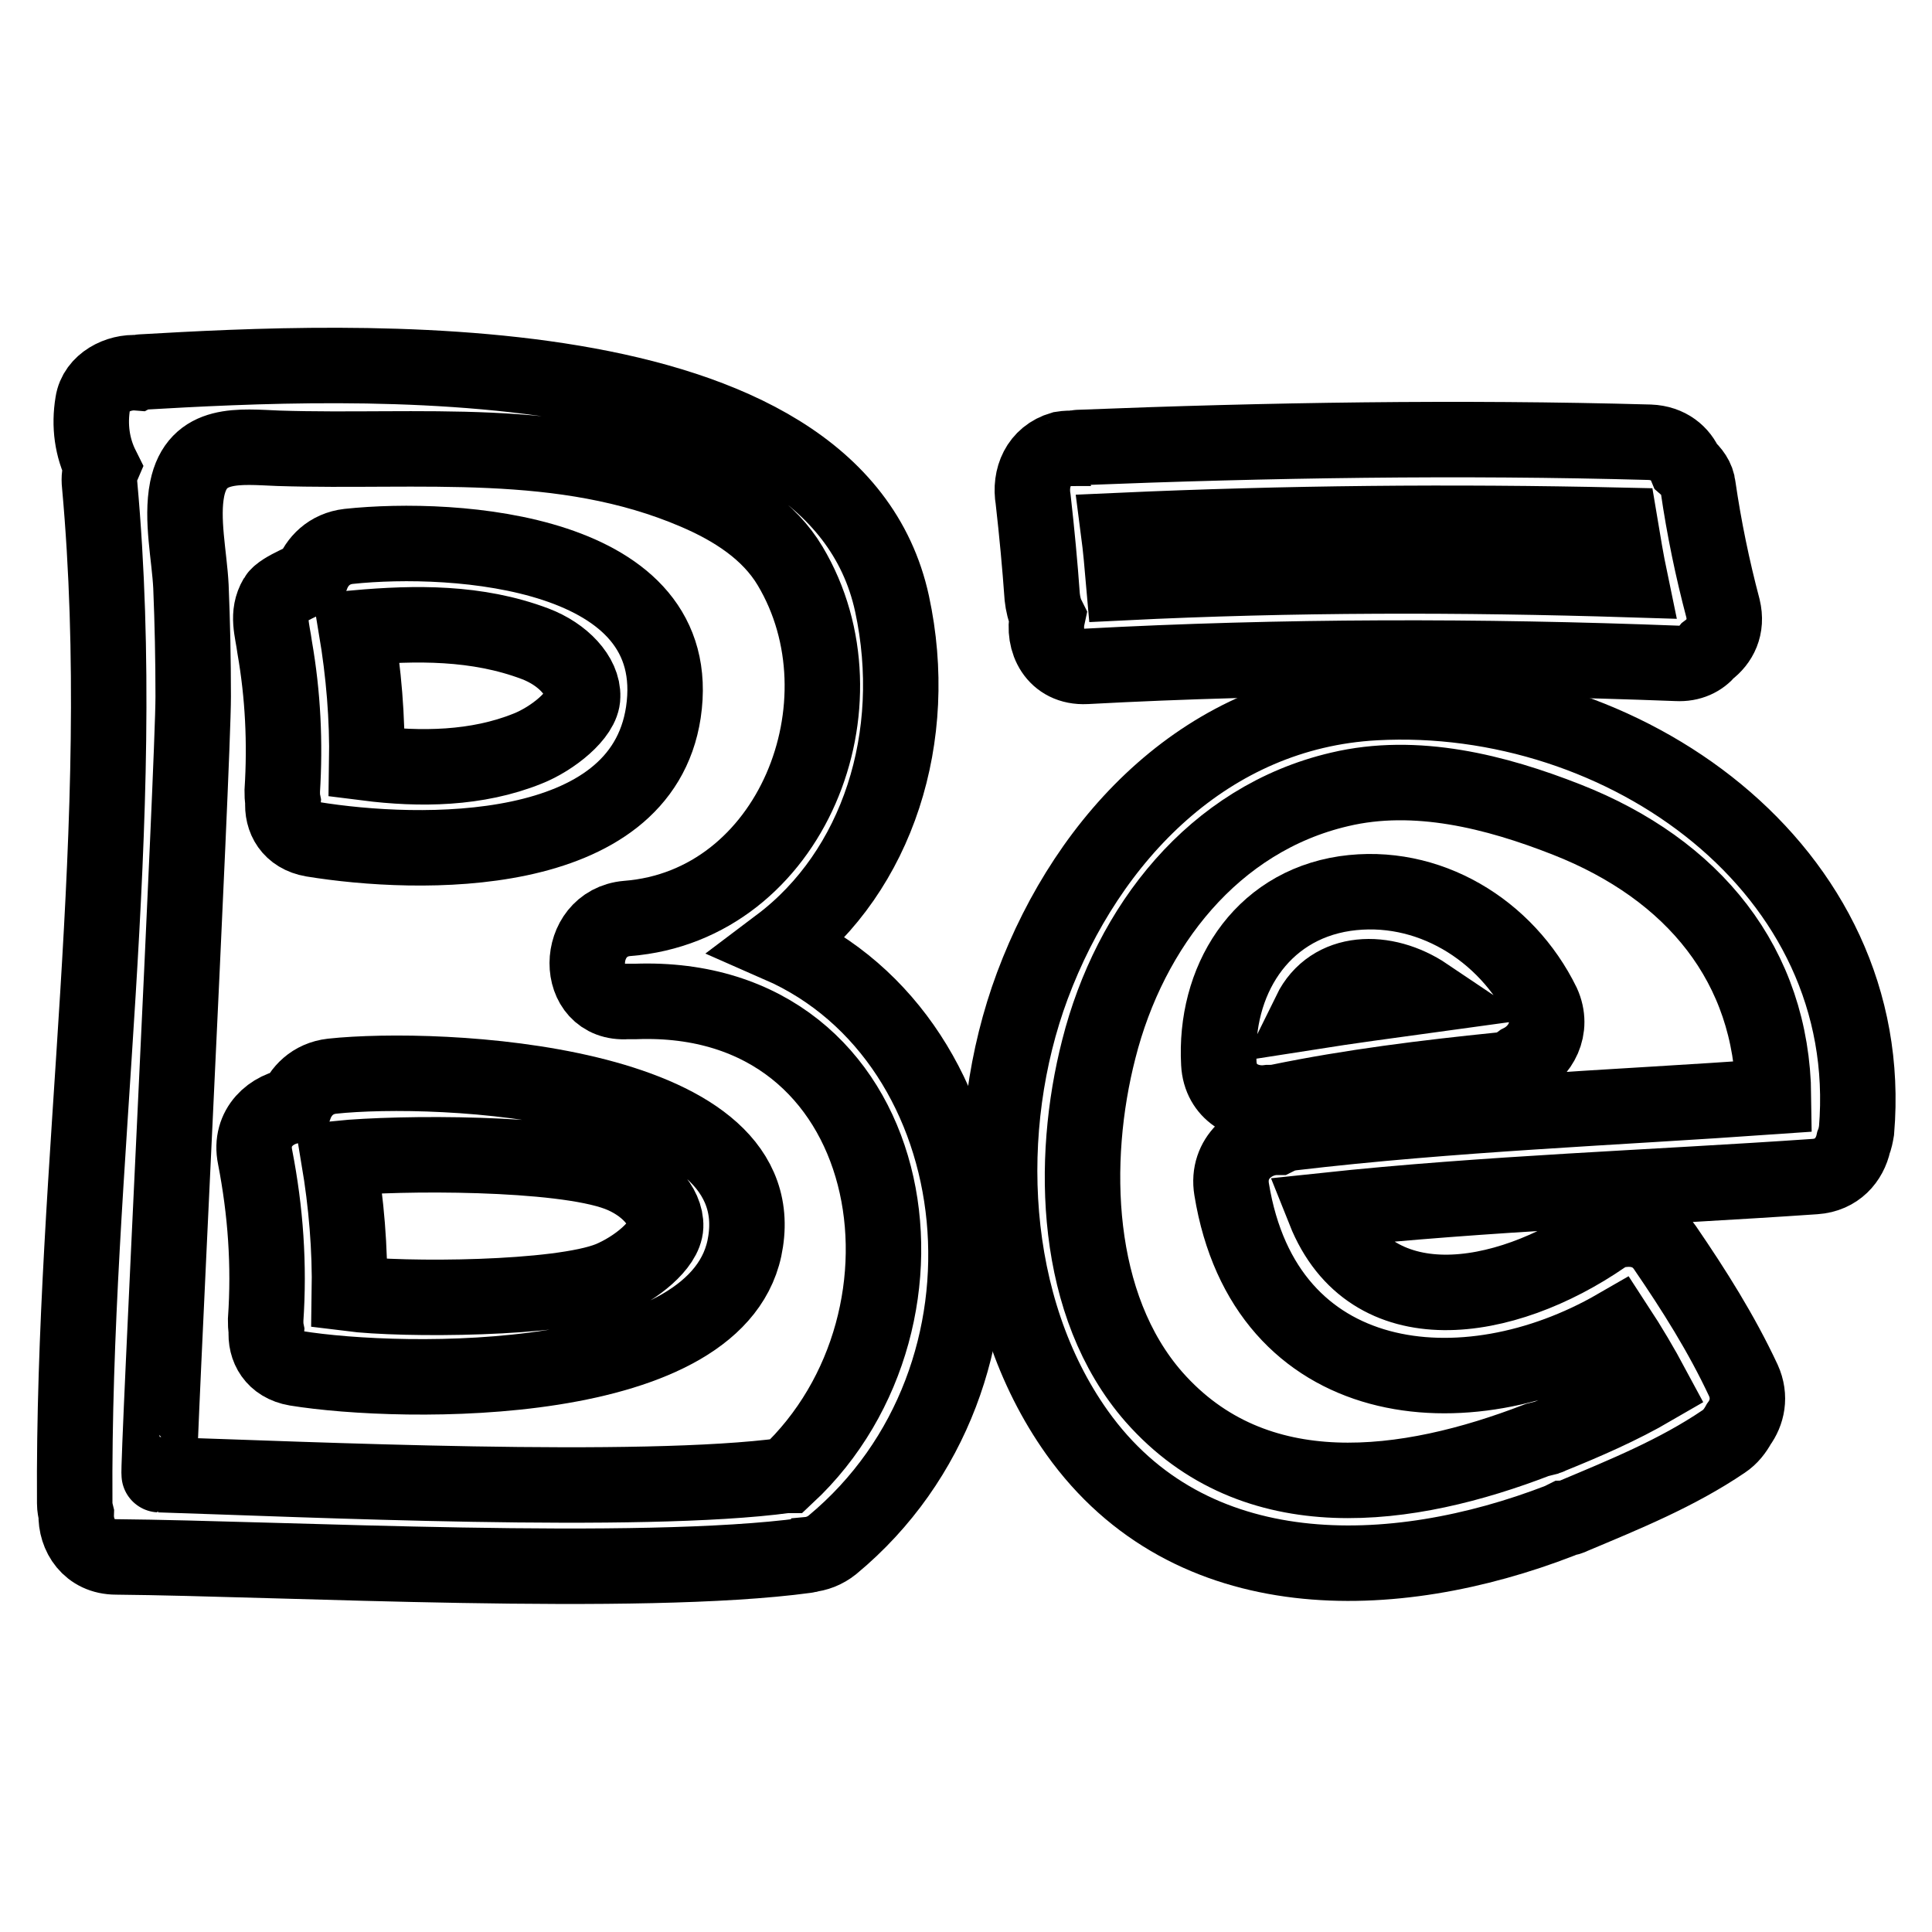
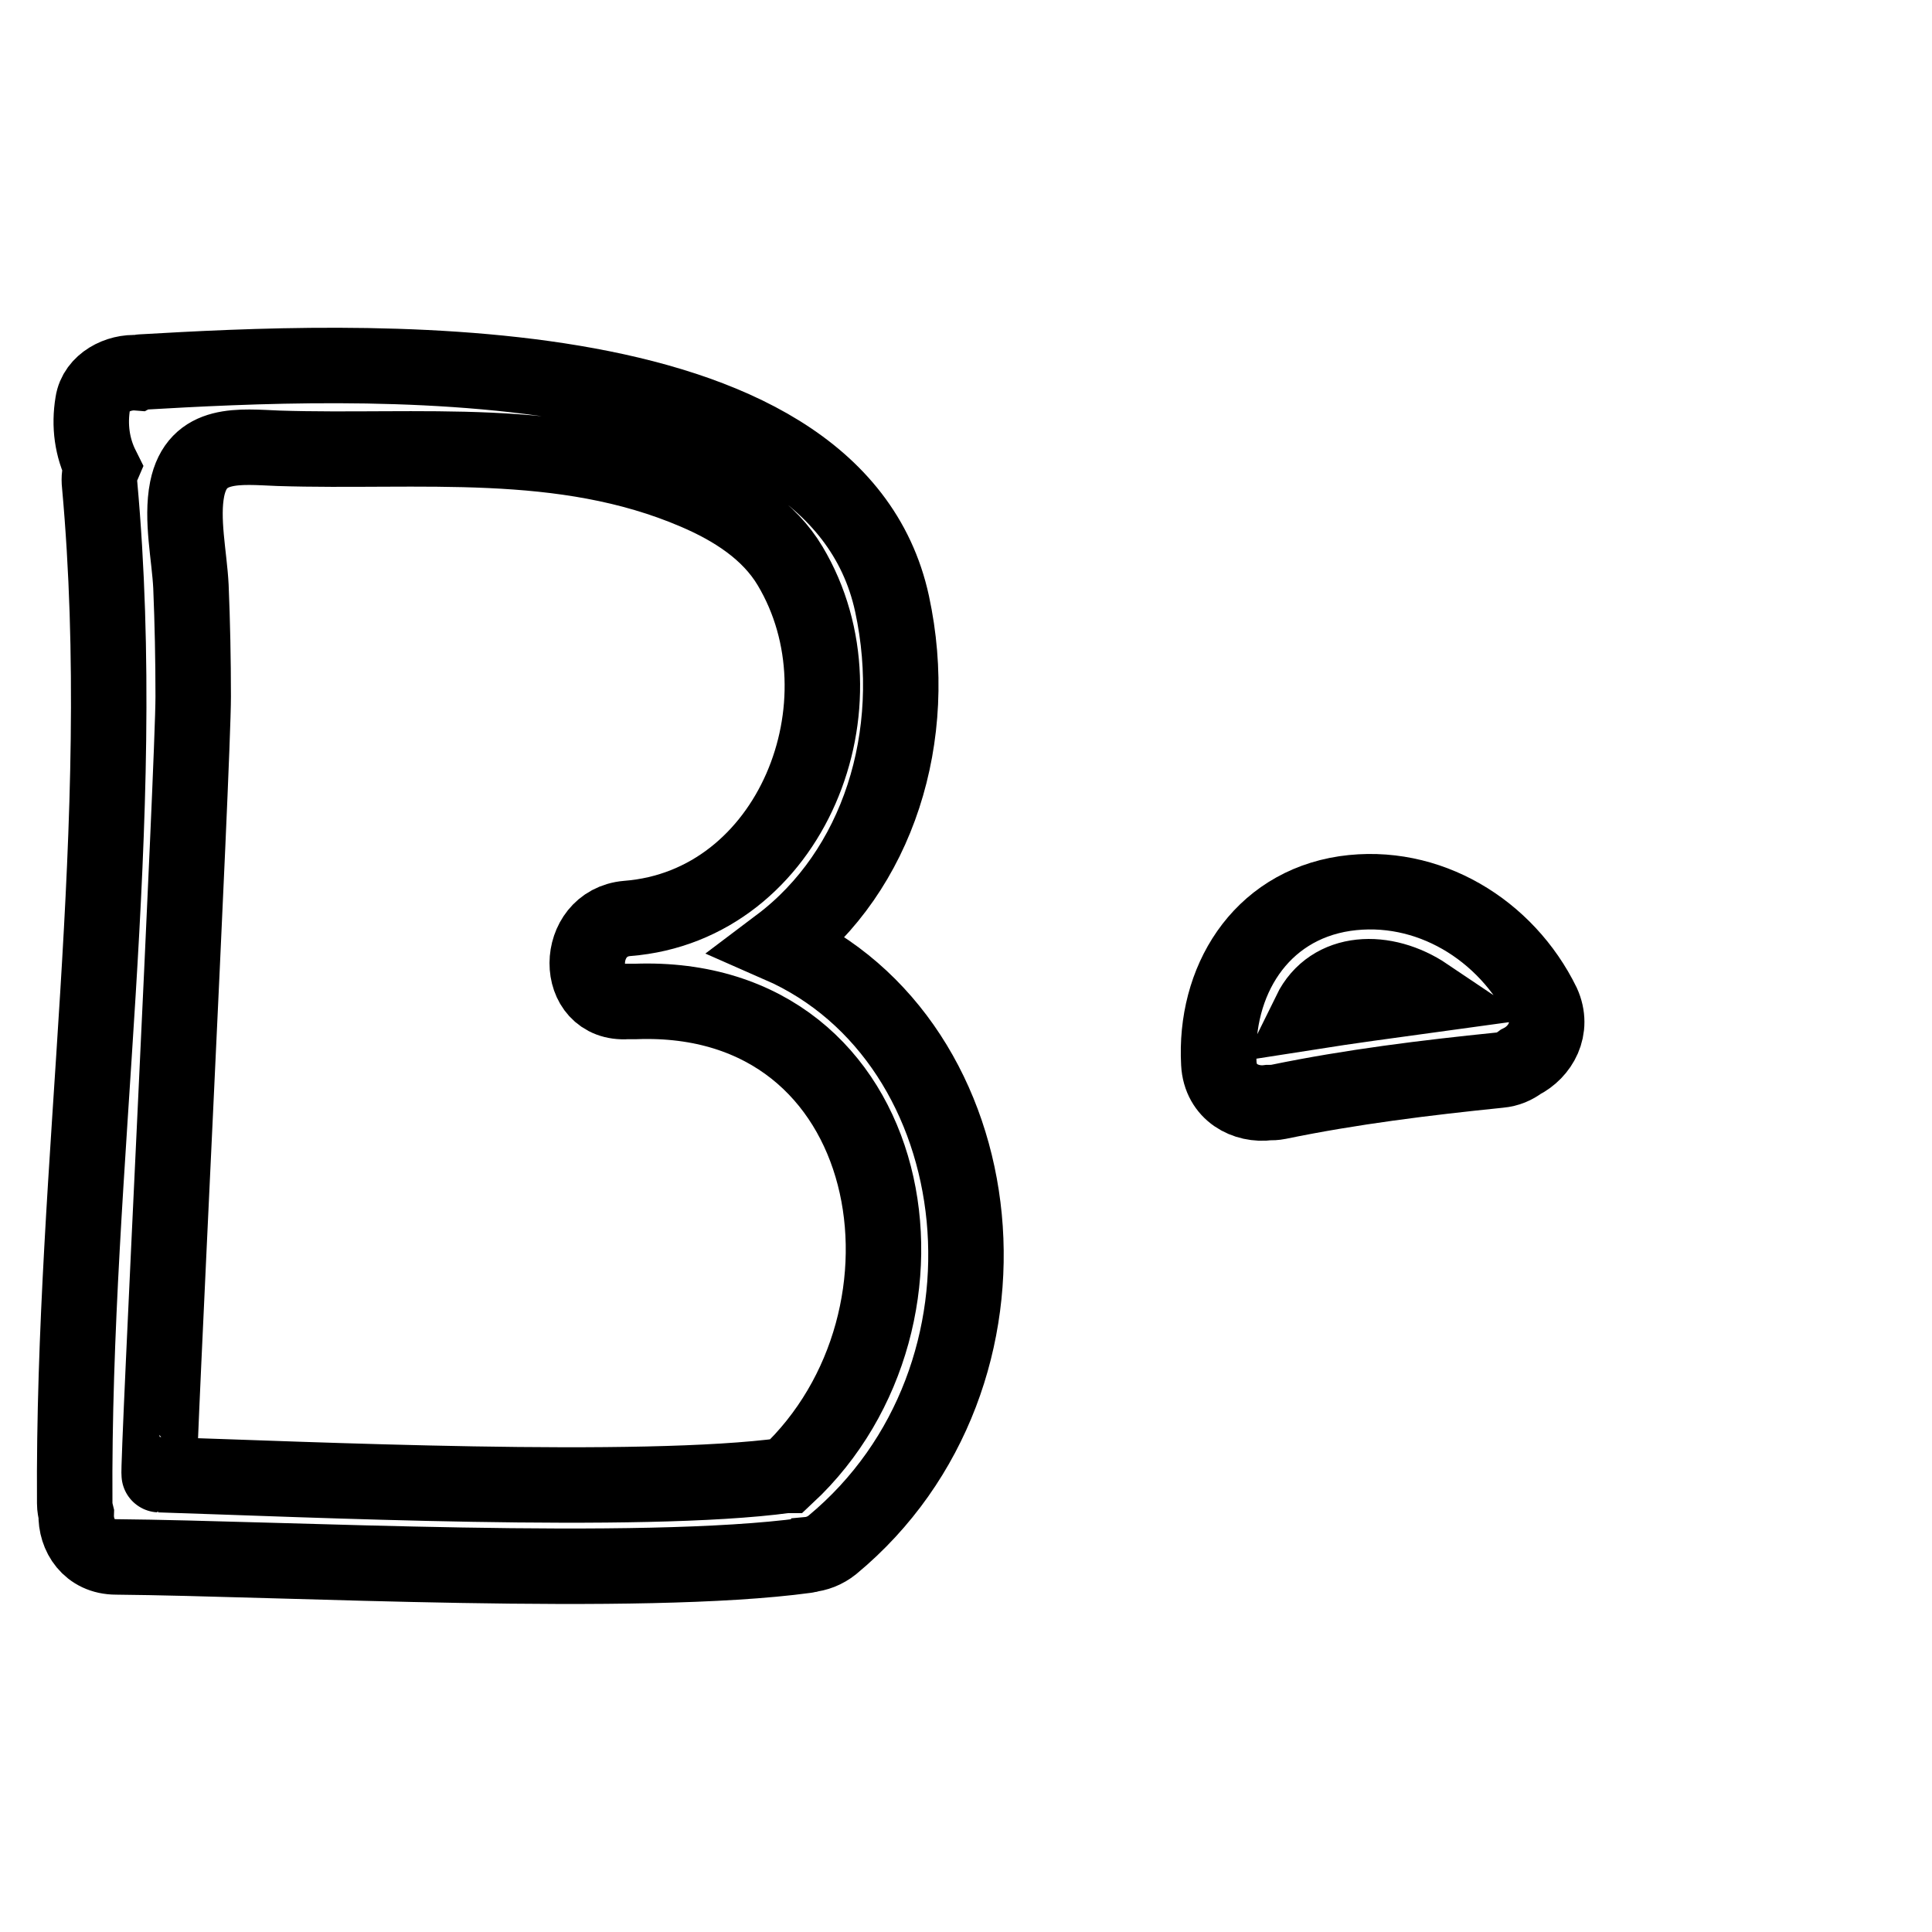
<svg xmlns="http://www.w3.org/2000/svg" version="1.1" x="0px" y="0px" viewBox="0 0 256 256" enable-background="new 0 0 256 256" xml:space="preserve">
  <g>
    <g>
      <g>
        <g>
          <path stroke-width="10" fill-opacity="0" stroke="#000000" d="M103.3,125.2c13-9.8,18.7-27.6,14.9-45.2c-7.7-35.5-71.8-32.3-99.5-30.7c-0.2,0-0.3,0-0.5,0.1c-2.5-0.2-5.5,1.3-5.9,4c-0.5,3-0.1,5.9,1.2,8.5c-0.3,0.7-0.4,1.4-0.3,2.3c4.1,45.1-3.6,89.9-3.3,135c0,0.5,0.1,1,0.2,1.4c-0.1,2.8,1.7,5.7,5.3,5.7c22.2,0.2,69.3,2.8,91.4-0.2c0.1,0,0.2,0,0.3-0.1c1.1-0.1,2.2-0.5,3.2-1.3C137.2,182.4,132.3,137.9,103.3,125.2z M104.3,195.5c-0.1,0-0.2,0-0.2,0c-19.2,2.6-63.7,0.5-83-0.1c-0.3,0,4.5-94.3,4.5-103.1c0-4.9-0.1-9.8-0.3-14.6c-0.2-4-1.3-8.9-0.5-12.9c1.3-6.4,7-5.6,12.1-5.4c18.7,0.6,37.6-1.8,55.3,5.8c4.9,2.1,9.7,5.1,12.5,9.8c10.8,18.1,0.2,45-21.6,46.7c-7,0.6-7.1,11.5,0,11c0.1,0,0.3,0,0.4,0c0.2,0,0.5,0,0.7,0C119.4,131.4,126.7,174.6,104.3,195.5z" />
-           <path stroke-width="10" fill-opacity="0" stroke="#000000" d="M37.4,104.8c0,0.5,0,0.9,0.1,1.4c-0.2,2.3,1,4.5,3.9,5c14.1,2.3,43.5,3,46.5-16.8c3.2-21.5-27.6-23.5-41.7-22c-2.6,0.3-4.2,2-4.9,3.9c-0.1,0.4-4,1.7-4.7,2.9c-1.3,2.2-0.5,4.3-0.2,6.6C37.5,92.1,37.8,98.4,37.4,104.8z M70.9,85.3c3.7,1.4,6.4,4.3,6.3,7c0,2.4-4,5.6-7.3,6.9c-6.7,2.7-14.2,2.8-21.3,1.9c0.1-6-0.4-11.9-1.4-17.9C55.1,82.5,63.2,82.4,70.9,85.3z" />
-           <path stroke-width="10" fill-opacity="0" stroke="#000000" d="M44,142.6c-2.6,0.3-4.2,2-4.9,3.9c-3.1,0.3-6.1,2.9-5.3,6.8c1.4,7.2,1.9,14.3,1.4,21.6c0,0.5,0,0.9,0.1,1.4c-0.2,2.3,1,4.5,3.9,5c14.1,2.3,56.7,3,59.6-16.8C102.1,143.1,58.1,141.1,44,142.6z M80.8,169.5c-6.7,2.7-27.4,2.8-34.5,1.9c0.1-6-0.4-11.9-1.4-17.9c8-0.8,29.3-0.9,37,2c3.7,1.4,6.4,4.3,6.3,7C88.1,165,84.2,168.1,80.8,169.5z" />
-           <path stroke-width="10" fill-opacity="0" stroke="#000000" d="M182.2,93.1c-22.1,1.2-38,17.7-45.4,37.5c-7,18.8-5.9,42.6,5.9,59.2c15,21.1,42,20.2,64,11.7c0.2-0.1,0.4-0.2,0.6-0.3c0.4,0,0.7-0.1,1.1-0.3c6.9-2.9,13.8-5.7,20-9.9c0.9-0.6,1.5-1.4,2-2.3c1.1-1.5,1.6-3.6,0.6-5.8c-2.9-6.2-6.5-11.9-10.4-17.6c-1.4-2-3.5-2.6-5.5-2.4c-0.8,0-1.7,0.3-2.6,0.9c-13.2,9.1-30.9,11.9-37-3.4c21.6-2.3,43.3-3,65-4.5c2.9-0.2,4.6-2.2,5.1-4.5c0.2-0.5,0.3-1,0.4-1.6C248.9,115.1,215.1,91.3,182.2,93.1z M171.2,150.1c-0.8,0.1-1.4,0.3-2,0.6c-3.2,0-6.7,2.7-6,6.9c4.4,27,30.9,29.8,51,18.2c1.7,2.6,3.3,5.3,4.8,8.1c-4.3,2.5-8.9,4.5-13.6,6.4c-0.1,0.1-0.3,0.1-0.5,0.2c-0.4,0.1-0.8,0.2-1.2,0.3c-17.1,6.6-37.4,9.5-50.8-5.7c-10.6-12.1-11.1-31.3-7.3-46.1c4.1-16.2,15.2-30.5,31.9-34.4c10.1-2.4,20.7,0.3,30.1,4c16.8,6.6,27.2,19.3,27.4,36.7C213.7,146.8,192.4,147.6,171.2,150.1z" />
          <path stroke-width="10" fill-opacity="0" stroke="#000000" d="M178.2,118.4c-11.3,1.7-17.3,11.7-16.7,22.5c0.2,3.9,3.6,5.6,6.6,5.2c0.4,0,0.8,0,1.3-0.1c9.7-2,19.5-3.2,29.3-4.2c1.1-0.1,2-0.5,2.8-1.1c2.6-1.3,4.4-4.4,2.9-7.7C199.6,123.2,189.2,116.8,178.2,118.4z M173.6,134.1c2.8-5.7,9.9-5.9,15.4-2.2C183.9,132.6,178.7,133.3,173.6,134.1z" />
-           <path stroke-width="10" fill-opacity="0" stroke="#000000" d="M138.1,79.1c0.1,0.9,0.3,1.8,0.7,2.6c-0.7,3.2,1,6.8,5.1,6.6c26.1-1.4,52.2-1.4,78.3-0.4c1.8,0.1,3.2-0.6,4.1-1.7c1.6-1.2,2.6-3.1,2-5.6c-1.4-5.3-2.5-10.6-3.3-16.1c-0.1-1.1-0.8-2-1.6-2.7c-0.7-1.7-2.3-3.1-4.8-3.2c-25.2-0.7-50.5-0.3-75.7,0.7c-0.1,0-0.3,0-0.4,0.1c-0.6,0-1.2,0-1.8,0.1c-3.1,0.9-4.3,3.8-3.8,6.7C137.4,70.6,137.8,74.9,138.1,79.1z M214.7,69.6c0.4,2.4,0.8,4.8,1.3,7.2c-22.4-0.7-44.8-0.7-67.1,0.4c-0.2-2.3-0.4-4.6-0.7-6.9C170.4,69.3,192.5,69.1,214.7,69.6z" />
        </g>
      </g>
      <g />
      <g />
      <g />
      <g />
      <g />
      <g />
      <g />
      <g />
      <g />
      <g />
      <g />
      <g />
      <g />
      <g />
      <g />
    </g>
  </g>
</svg>